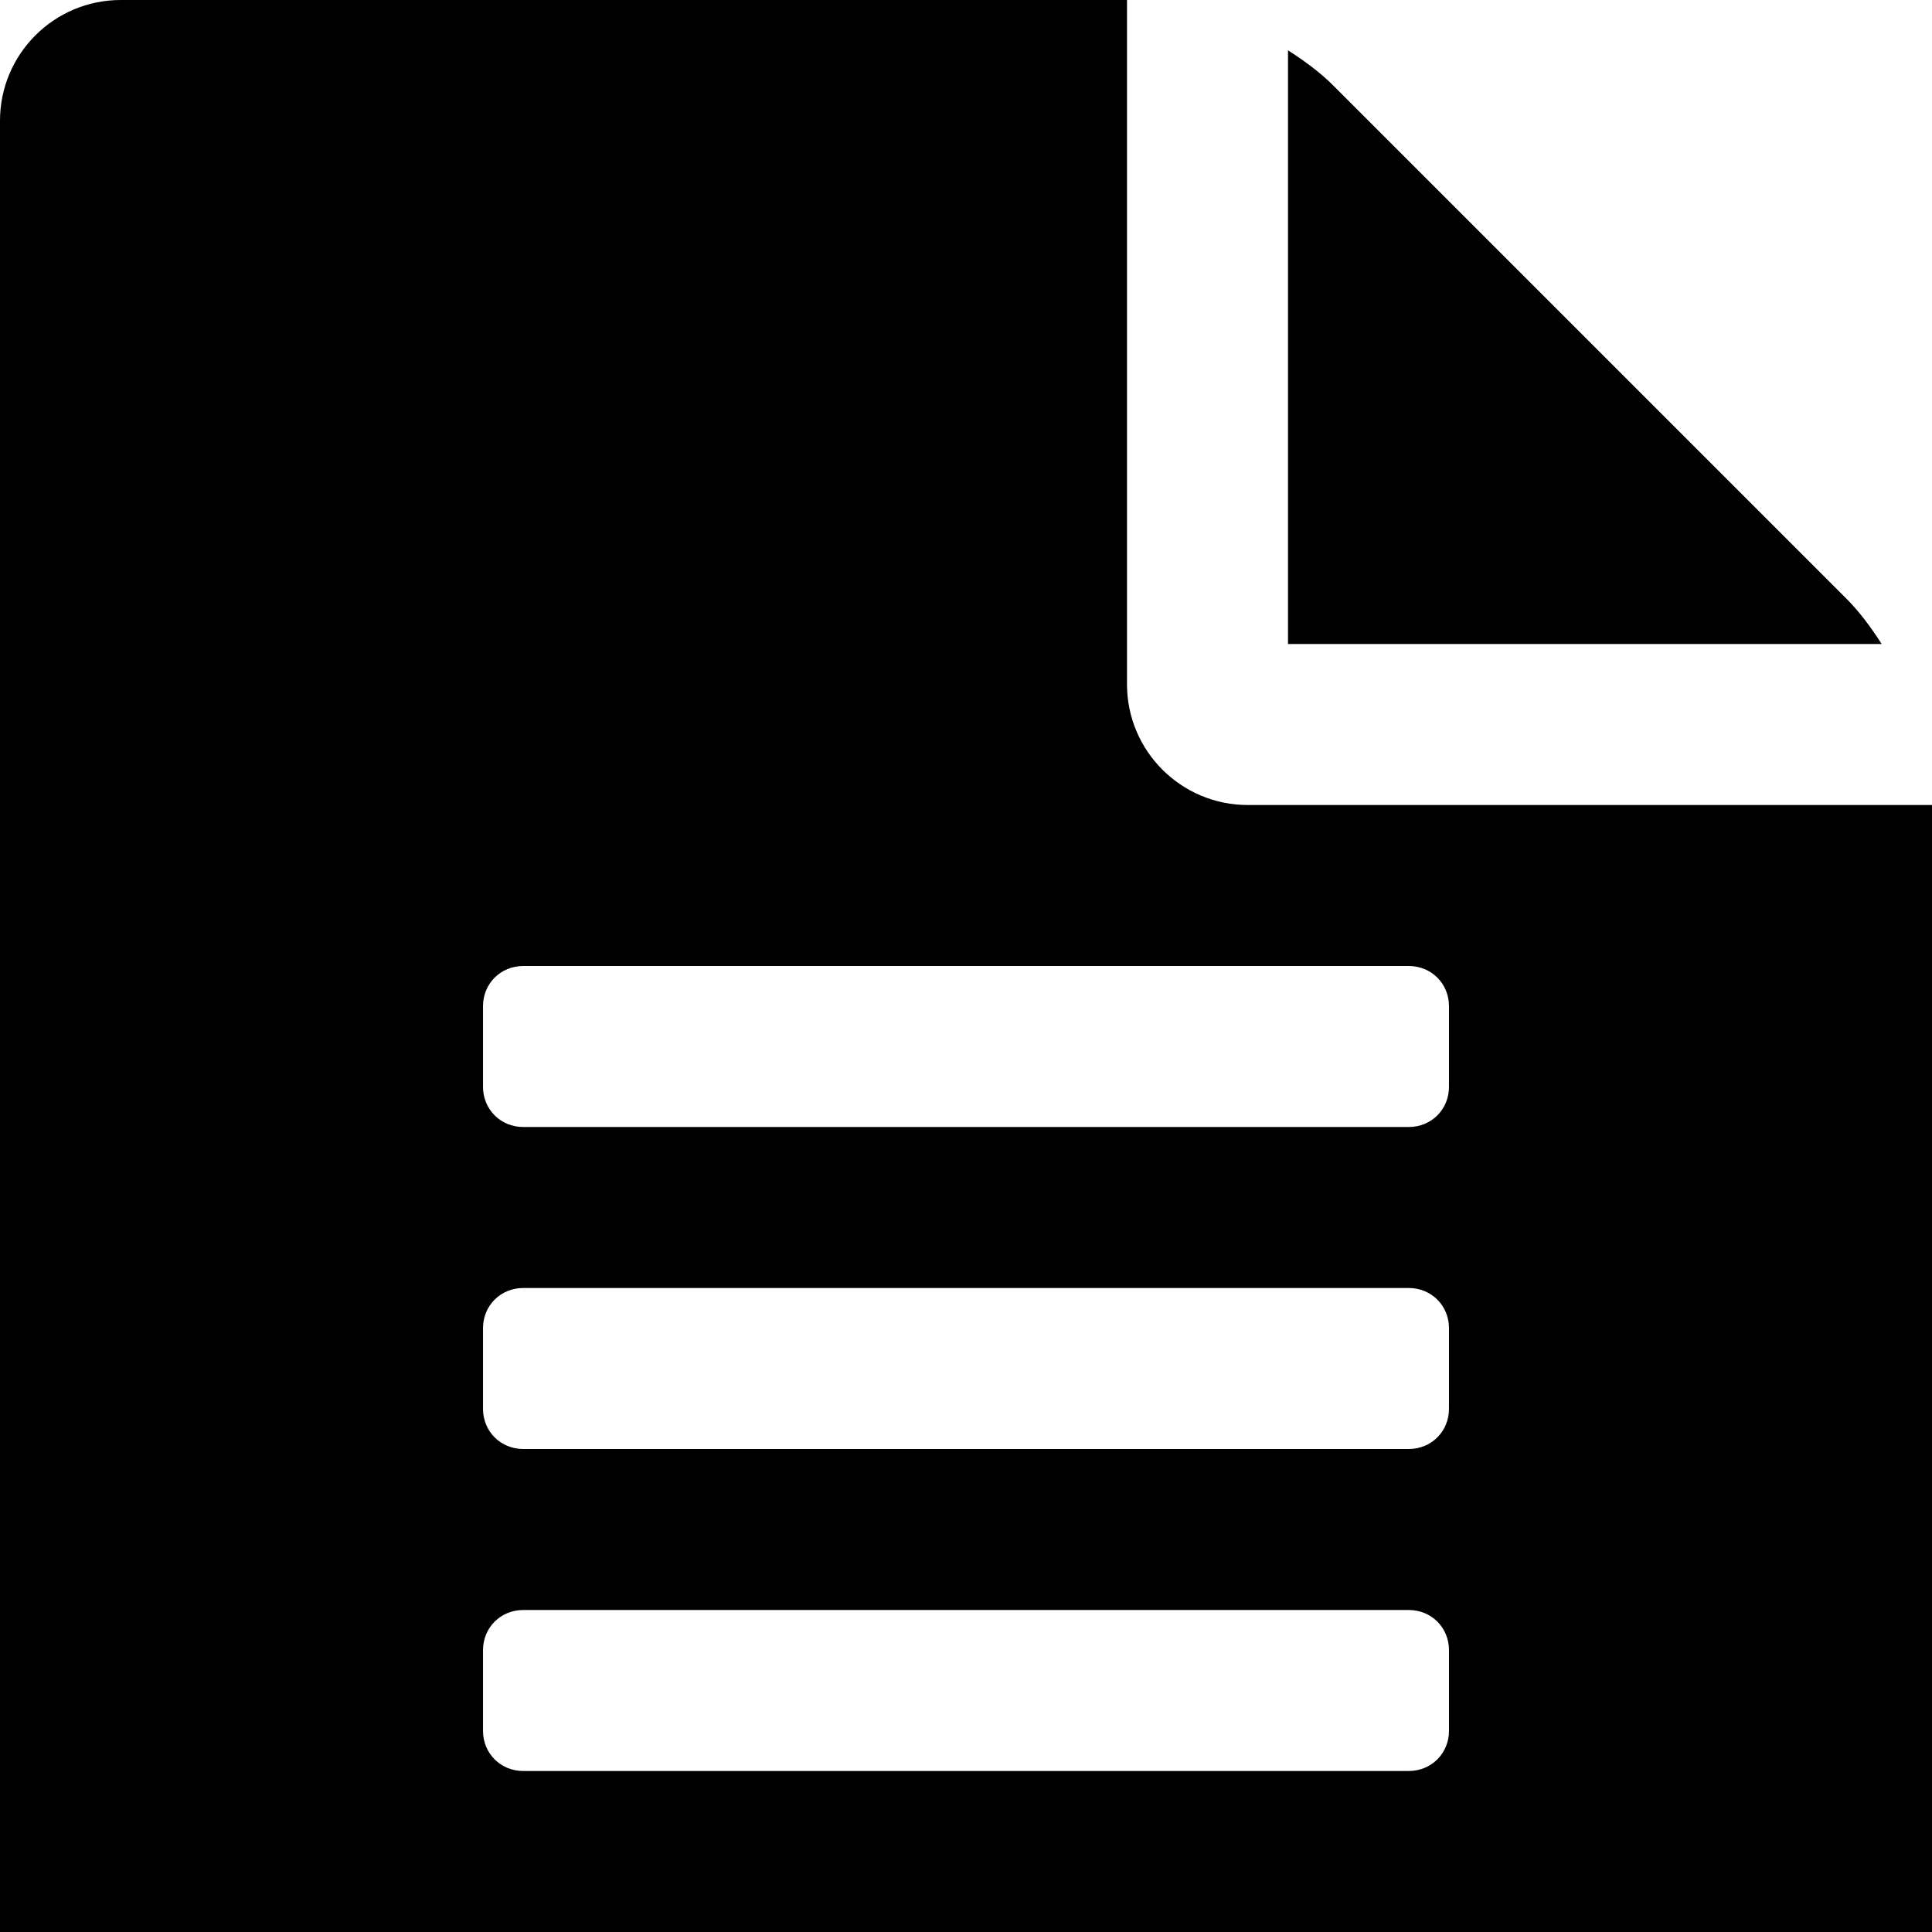
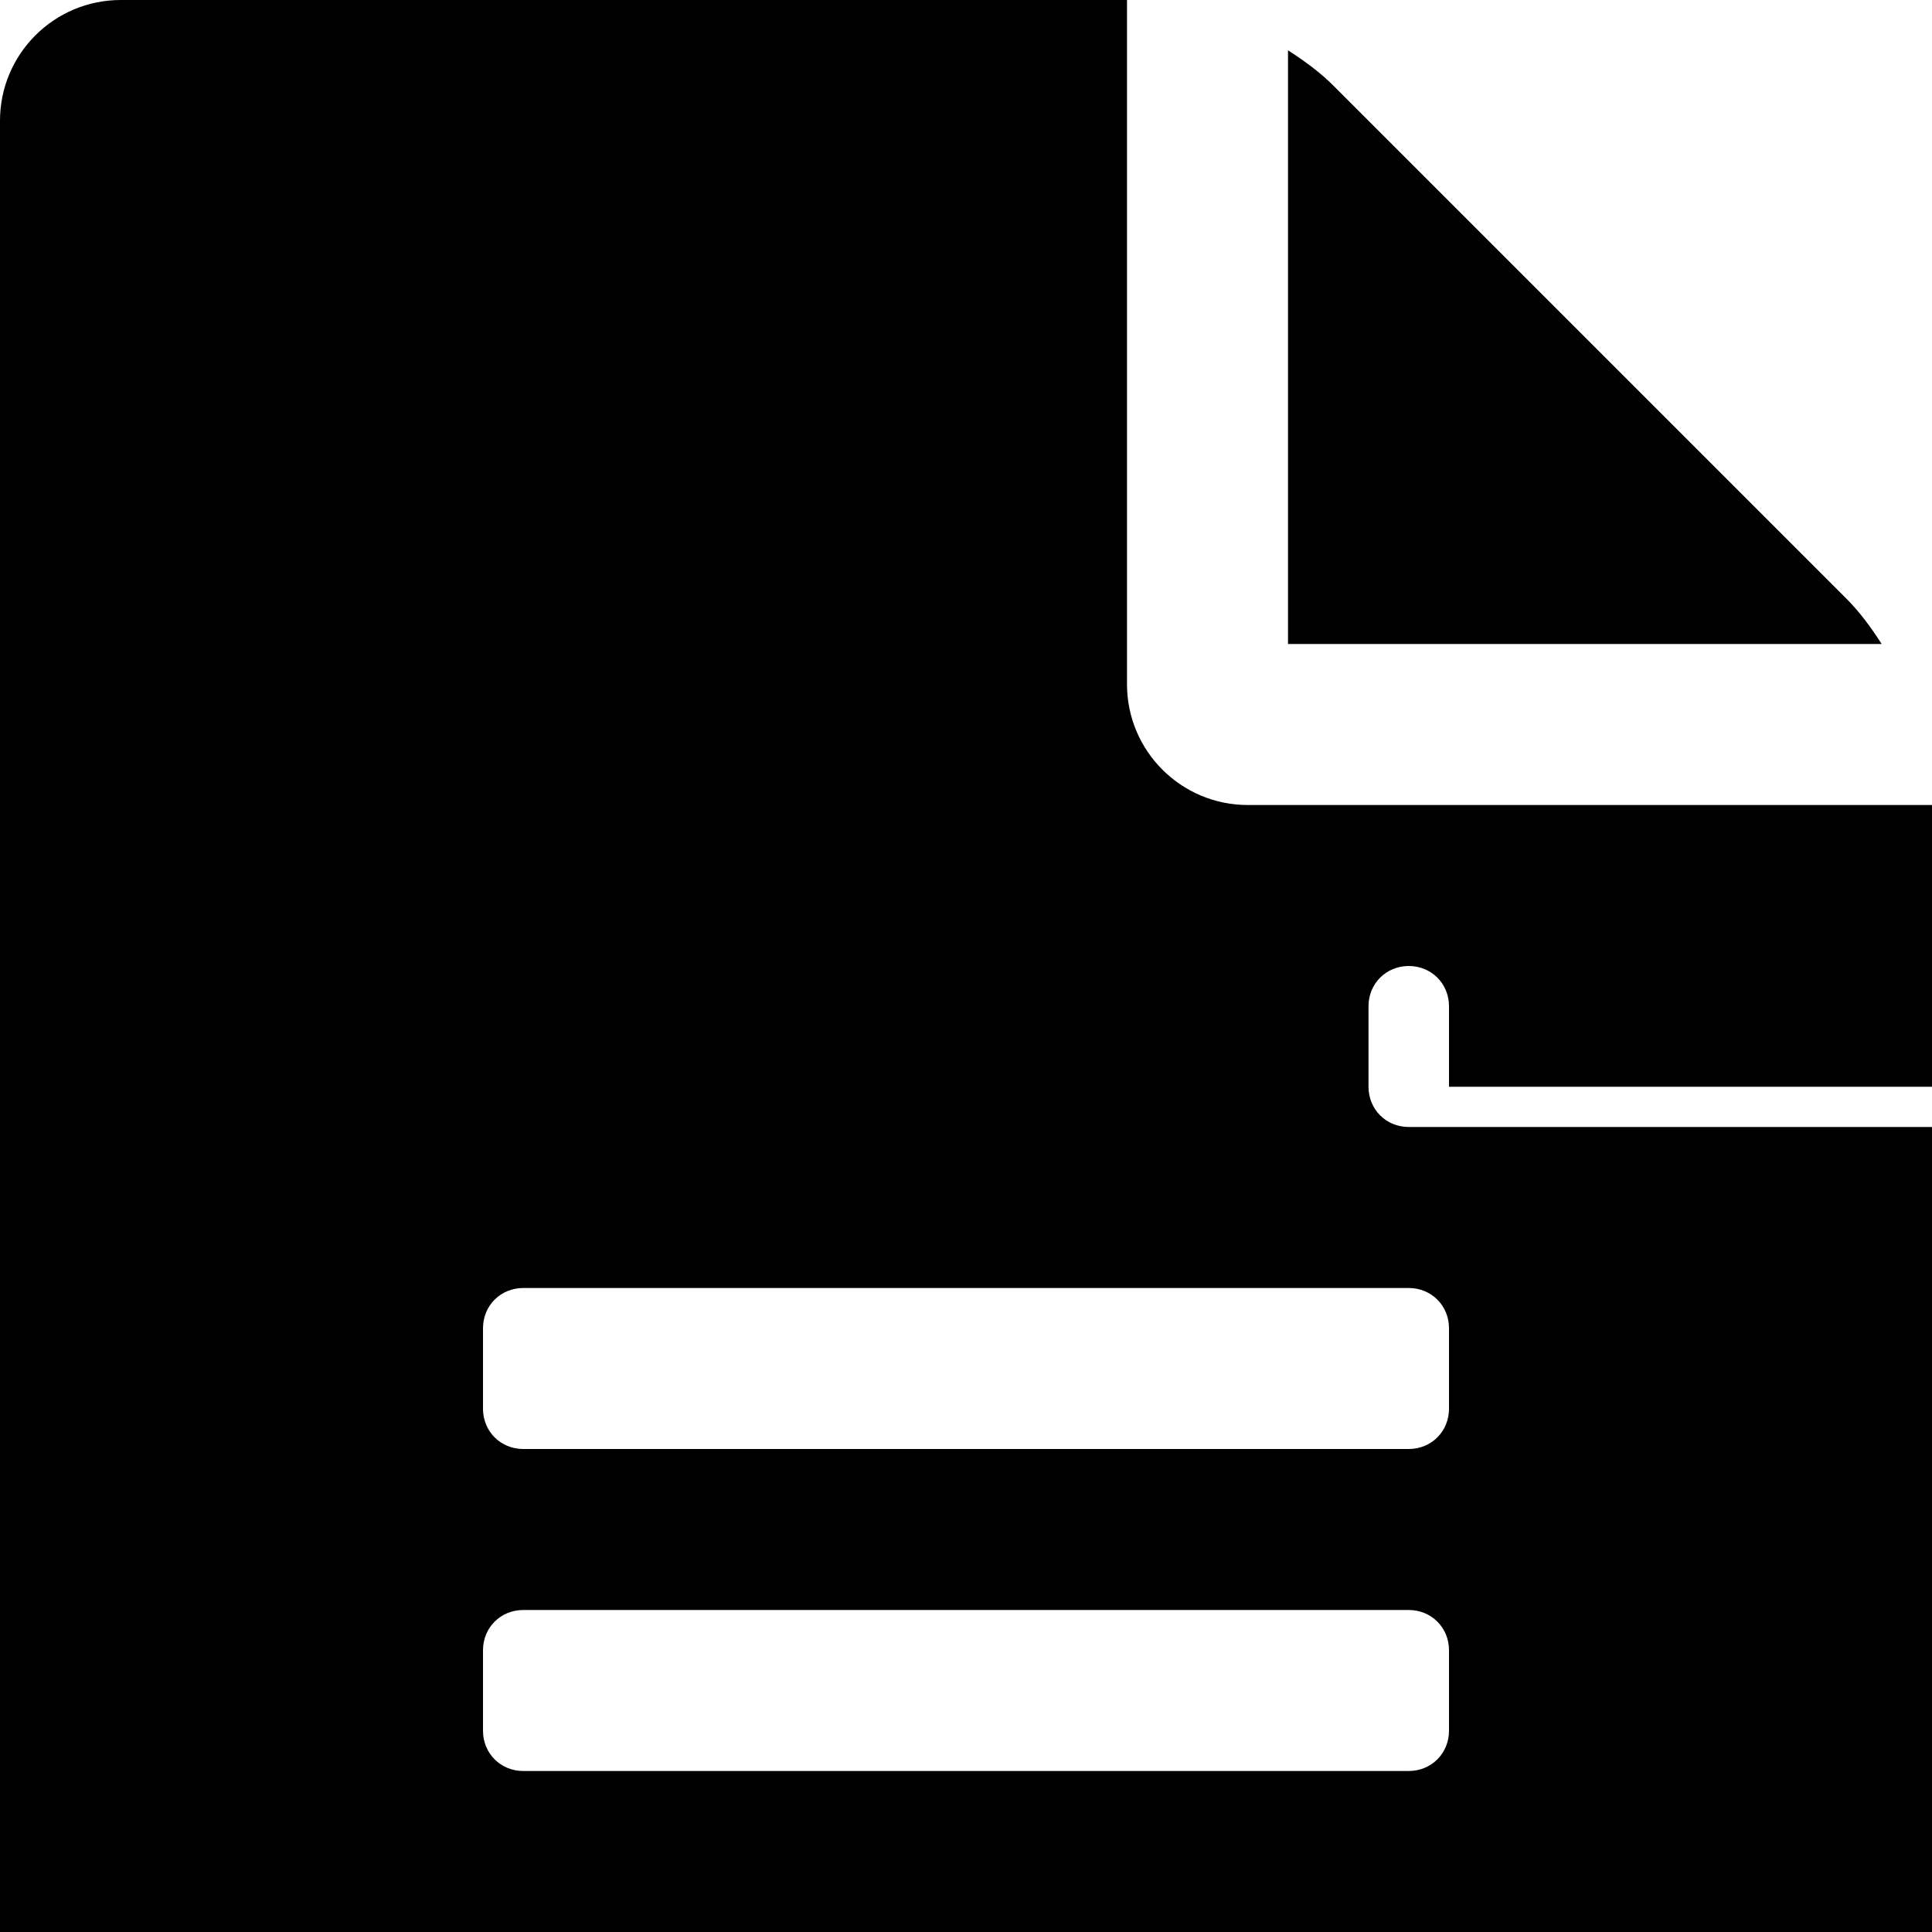
<svg xmlns="http://www.w3.org/2000/svg" width="1536" height="1536">
-   <path d="M1468 476c10 10 19 22 28 36h-472V40c14 9 26 18 36 28zM992 640h544v1056c0 53-43 96-96 96H96c-53 0-96-43-96-96V96C0 43 43 0 96 0h800v544c0 53 43 96 96 96zm160 736v-64c0-18-14-32-32-32H416c-18 0-32 14-32 32v64c0 18 14 32 32 32h704c18 0 32-14 32-32zm0-256v-64c0-18-14-32-32-32H416c-18 0-32 14-32 32v64c0 18 14 32 32 32h704c18 0 32-14 32-32zm0-256v-64c0-18-14-32-32-32H416c-18 0-32 14-32 32v64c0 18 14 32 32 32h704c18 0 32-14 32-32z" />
+   <path d="M1468 476c10 10 19 22 28 36h-472V40c14 9 26 18 36 28zM992 640h544v1056c0 53-43 96-96 96H96c-53 0-96-43-96-96V96C0 43 43 0 96 0h800v544c0 53 43 96 96 96zm160 736v-64c0-18-14-32-32-32H416c-18 0-32 14-32 32v64c0 18 14 32 32 32h704c18 0 32-14 32-32zm0-256v-64c0-18-14-32-32-32H416c-18 0-32 14-32 32v64c0 18 14 32 32 32h704c18 0 32-14 32-32zm0-256v-64c0-18-14-32-32-32c-18 0-32 14-32 32v64c0 18 14 32 32 32h704c18 0 32-14 32-32z" />
</svg>